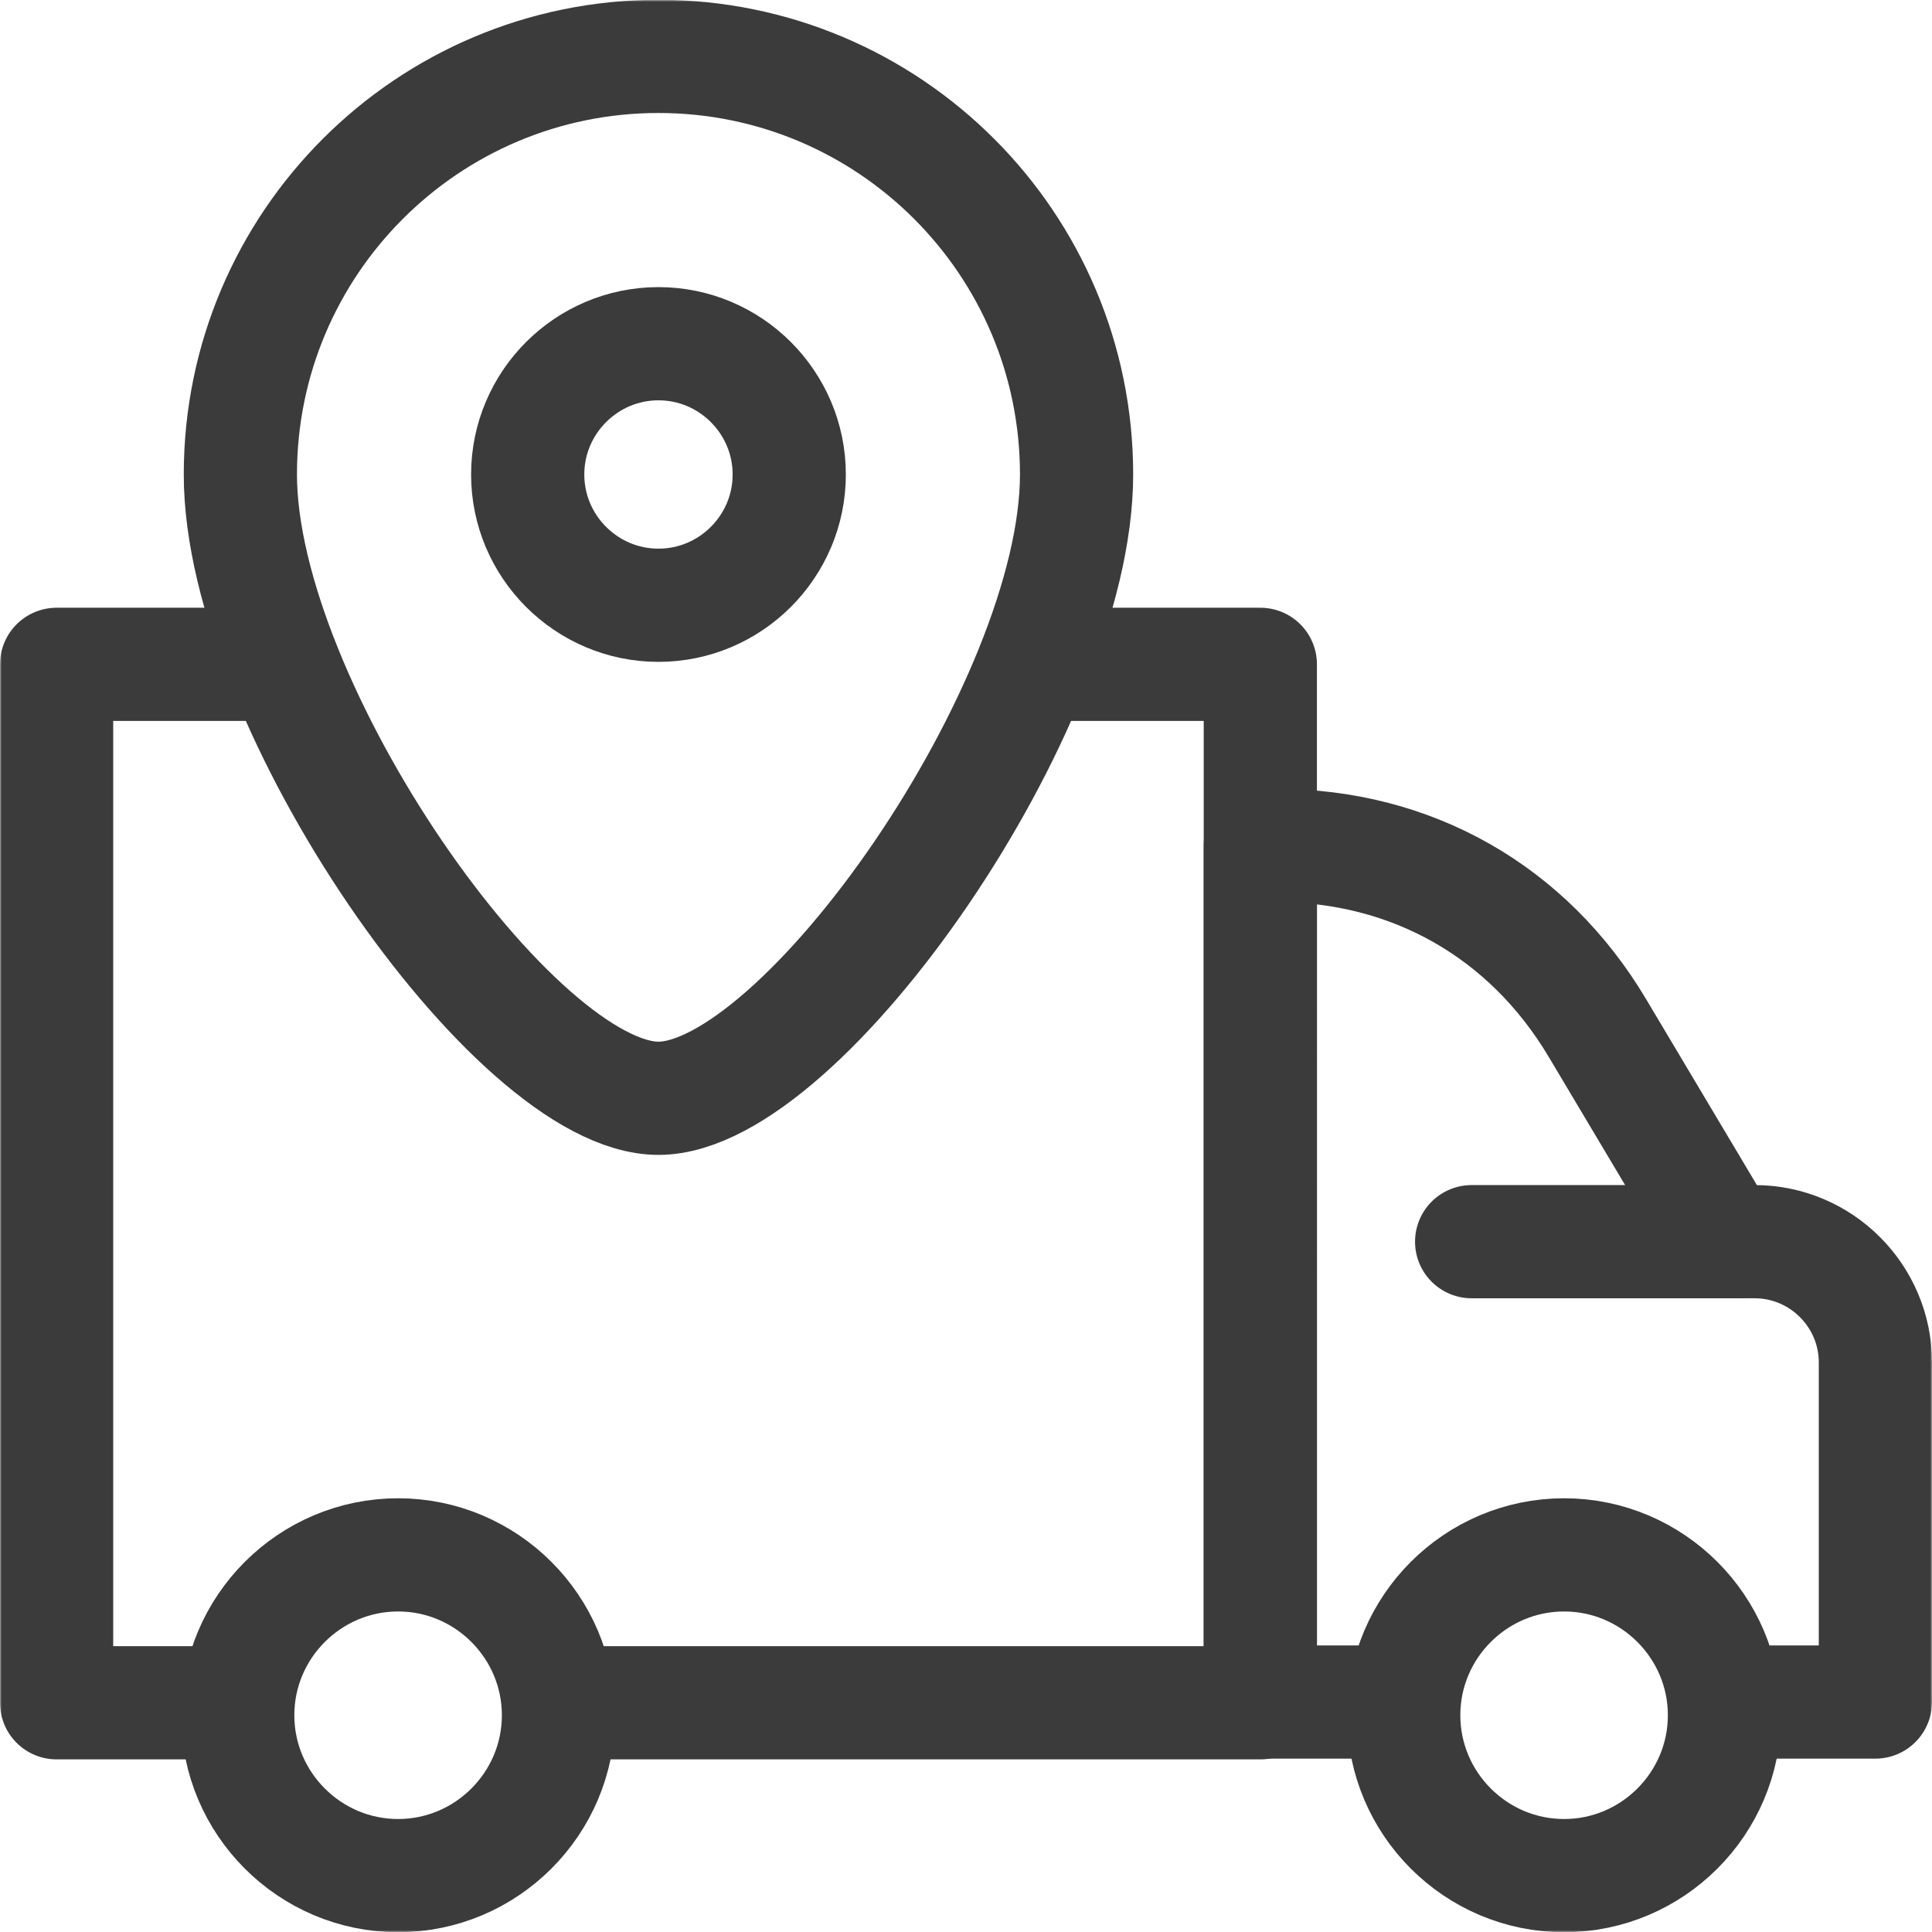
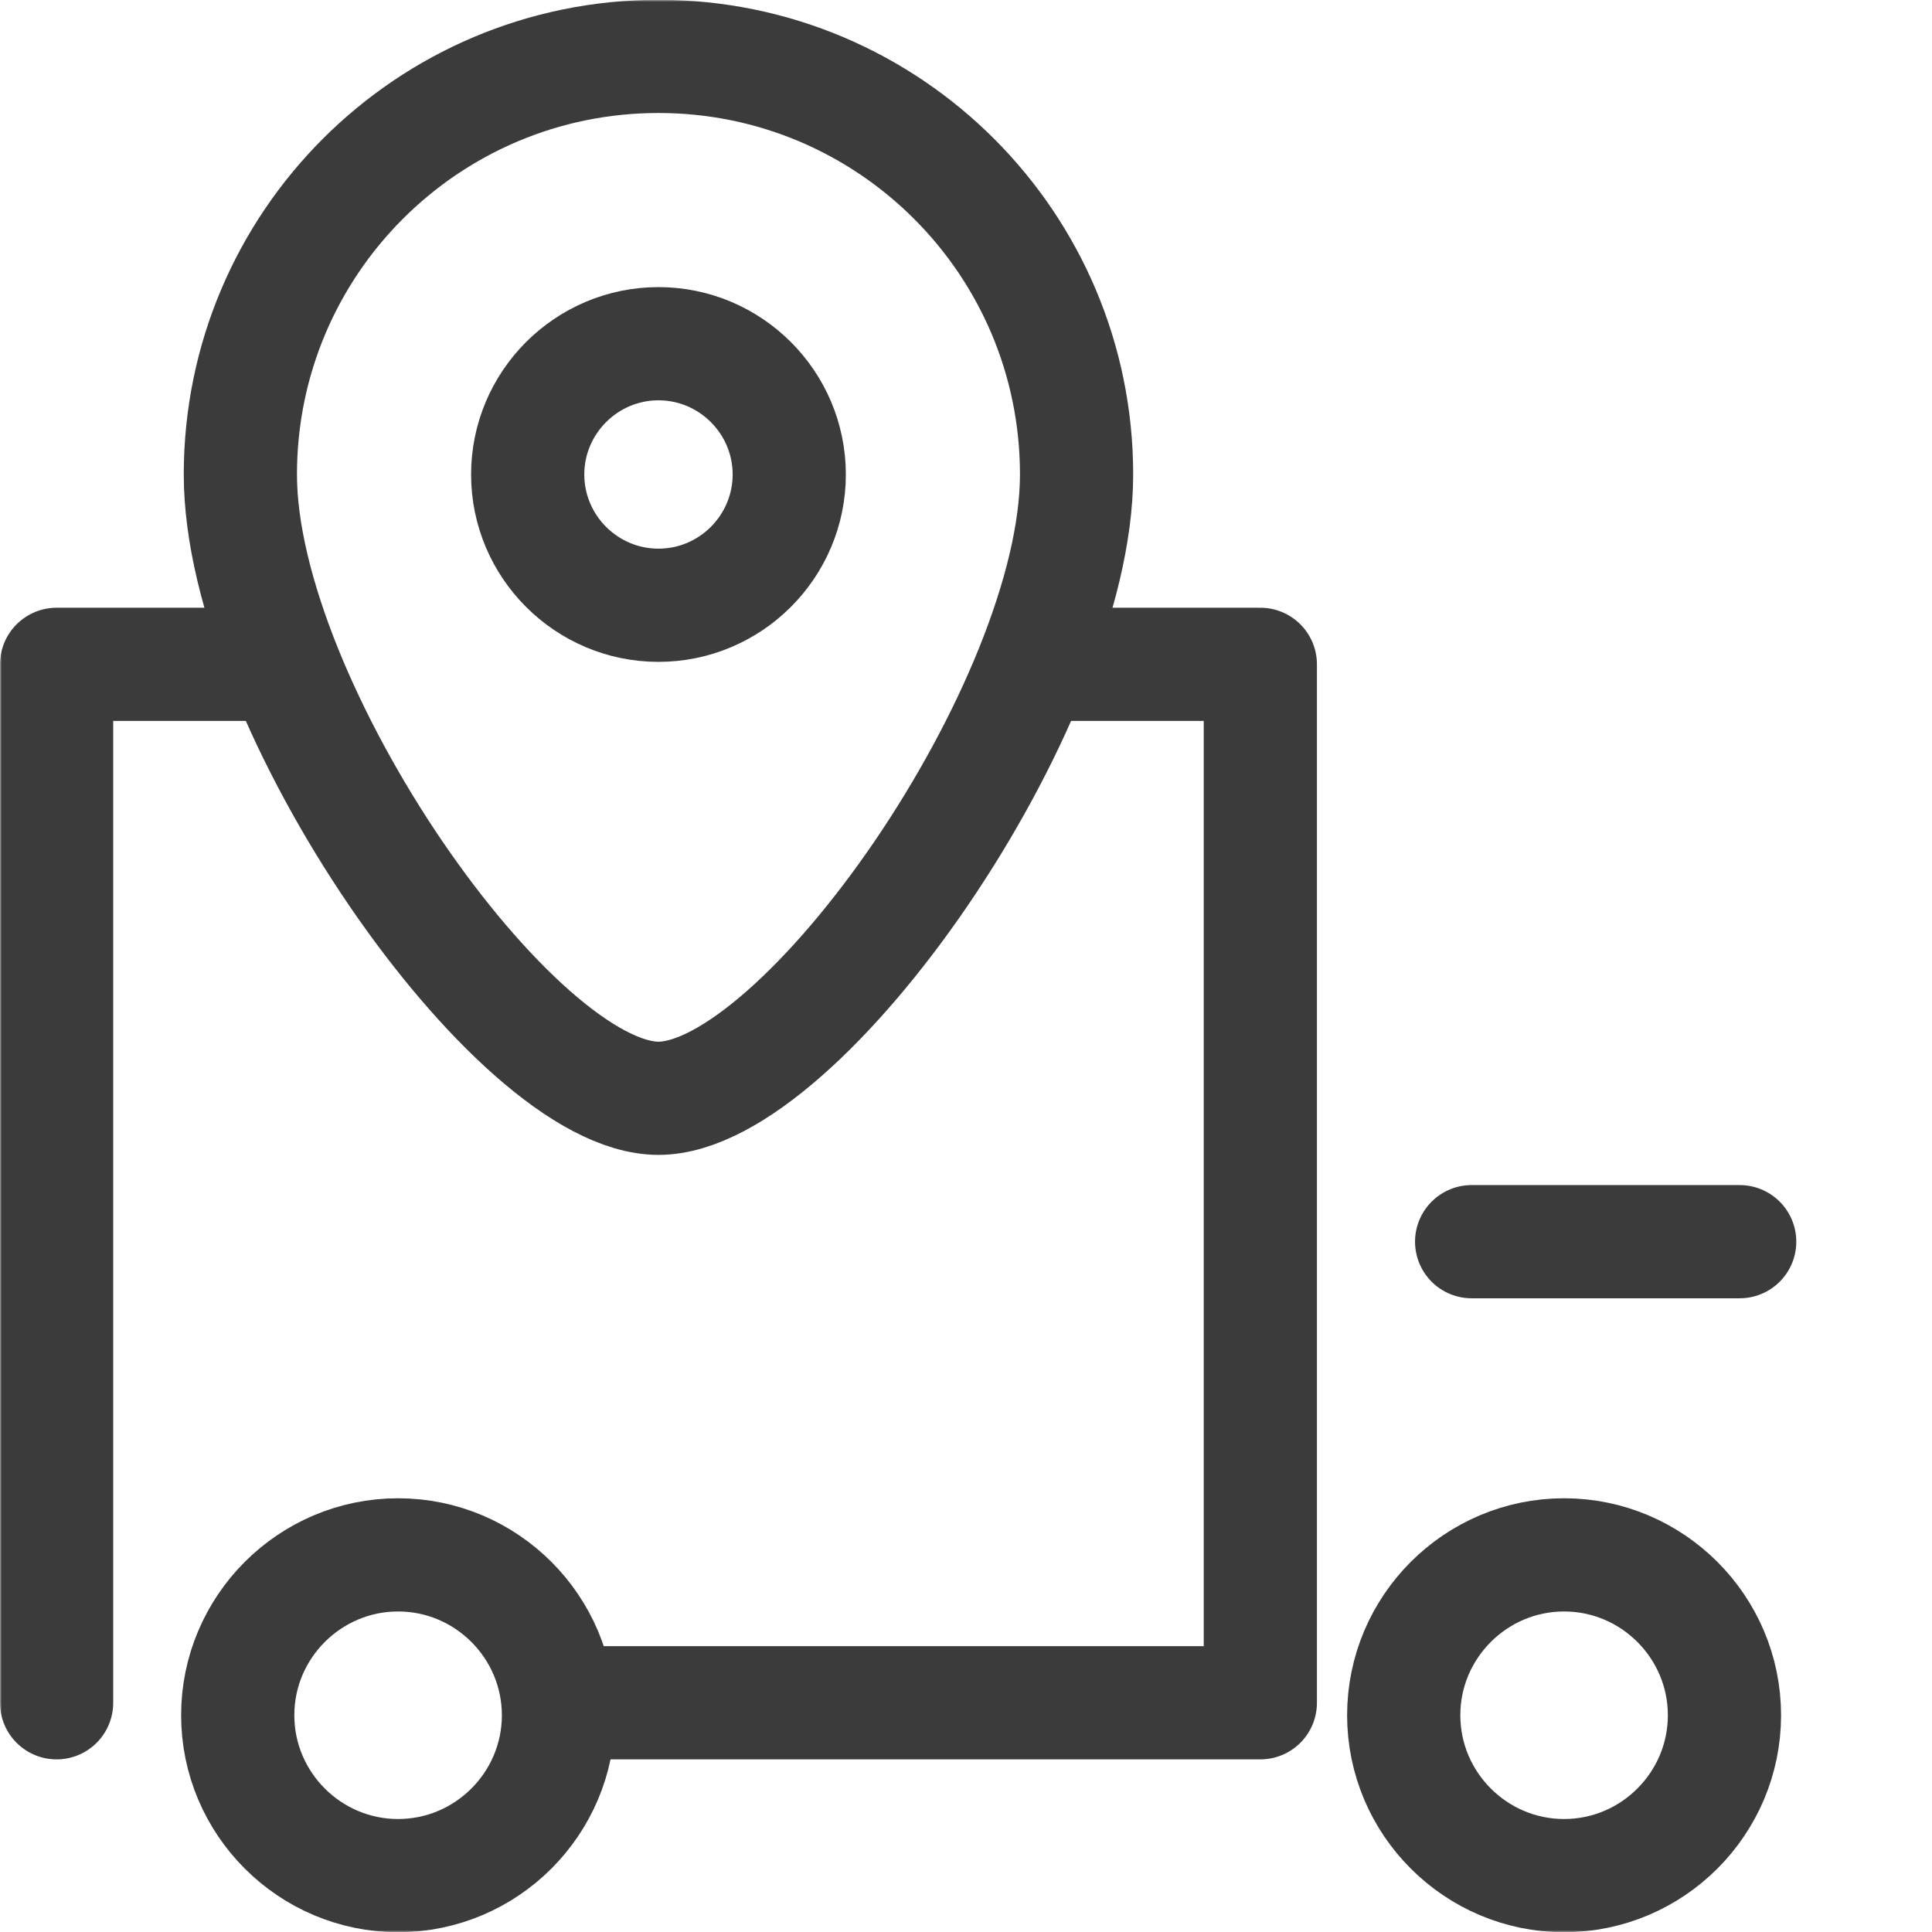
<svg xmlns="http://www.w3.org/2000/svg" width="512" height="512" viewBox="0 0 512 512" fill="none">
  <g clip-path="url(#clip0_2617_45)">
    <path d="M150 451.252H334V176.057H276" stroke="#3B3B3B" stroke-width="30" stroke-miterlimit="22.926" stroke-linecap="round" stroke-linejoin="round" />
    <mask id="mask0_2617_45" style="mask-type:luminance" maskUnits="userSpaceOnUse" x="0" y="0" width="512" height="512">
      <path d="M0 0.001H511.999V512H0V0.001Z" fill="white" />
    </mask>
    <g mask="url(#mask0_2617_45)">
-       <path d="M71 176.058H15V451.253H62" stroke="#3B3B3B" stroke-width="30" stroke-miterlimit="22.926" stroke-linecap="round" stroke-linejoin="round" />
-       <path d="M457 451.057H497V361.056C497 343.432 482.623 329.057 465 329.057H457.07L423.296 272.379C404.933 241.562 374.123 224.057 338.251 224.057H334.001L334 451.057H371" stroke="#3B3B3B" stroke-width="30" stroke-miterlimit="22.926" stroke-linecap="round" stroke-linejoin="round" />
+       <path d="M71 176.058H15V451.253" stroke="#3B3B3B" stroke-width="30" stroke-miterlimit="22.926" stroke-linecap="round" stroke-linejoin="round" />
      <path d="M105.5 497.057C128.908 497.057 148 477.965 148 454.557C148 431.148 128.908 412.057 105.5 412.057C82.092 412.057 63 431.148 63 454.557C63 477.965 82.092 497.057 105.5 497.057Z" stroke="#3B3B3B" stroke-width="30" stroke-miterlimit="22.926" stroke-linecap="round" stroke-linejoin="round" />
      <path d="M461.035 329.058H390" stroke="#3B3B3B" stroke-width="30" stroke-miterlimit="22.926" stroke-linecap="round" stroke-linejoin="round" />
      <path d="M414.5 497.057C437.908 497.057 457 477.965 457 454.557C457 431.148 437.908 412.057 414.5 412.057C391.092 412.057 372 431.148 372 454.557C372 477.965 391.092 497.057 414.5 497.057Z" stroke="#3B3B3B" stroke-width="30" stroke-miterlimit="22.926" stroke-linecap="round" stroke-linejoin="round" />
      <path d="M174.5 14.944C235.694 14.944 285.302 64.552 285.302 125.745C285.302 186.939 212.619 291.057 174.5 291.057C136.382 291.057 63.699 186.939 63.699 125.745C63.699 64.552 113.307 14.944 174.5 14.944Z" stroke="#3B3B3B" stroke-width="30" stroke-miterlimit="22.926" stroke-linecap="round" stroke-linejoin="round" />
      <path d="M174.501 160.402C193.59 160.402 209.159 144.833 209.159 125.744C209.159 106.656 193.59 91.088 174.501 91.088C155.412 91.088 139.844 106.656 139.844 125.744C139.844 144.833 155.412 160.402 174.501 160.402Z" stroke="#3B3B3B" stroke-width="30" stroke-miterlimit="22.926" stroke-linecap="round" stroke-linejoin="round" />
    </g>
  </g>
  <defs>
    <clipPath id="clip0_2617_45">
      <rect width="512" height="512" fill="white" />
    </clipPath>
  </defs>
</svg>